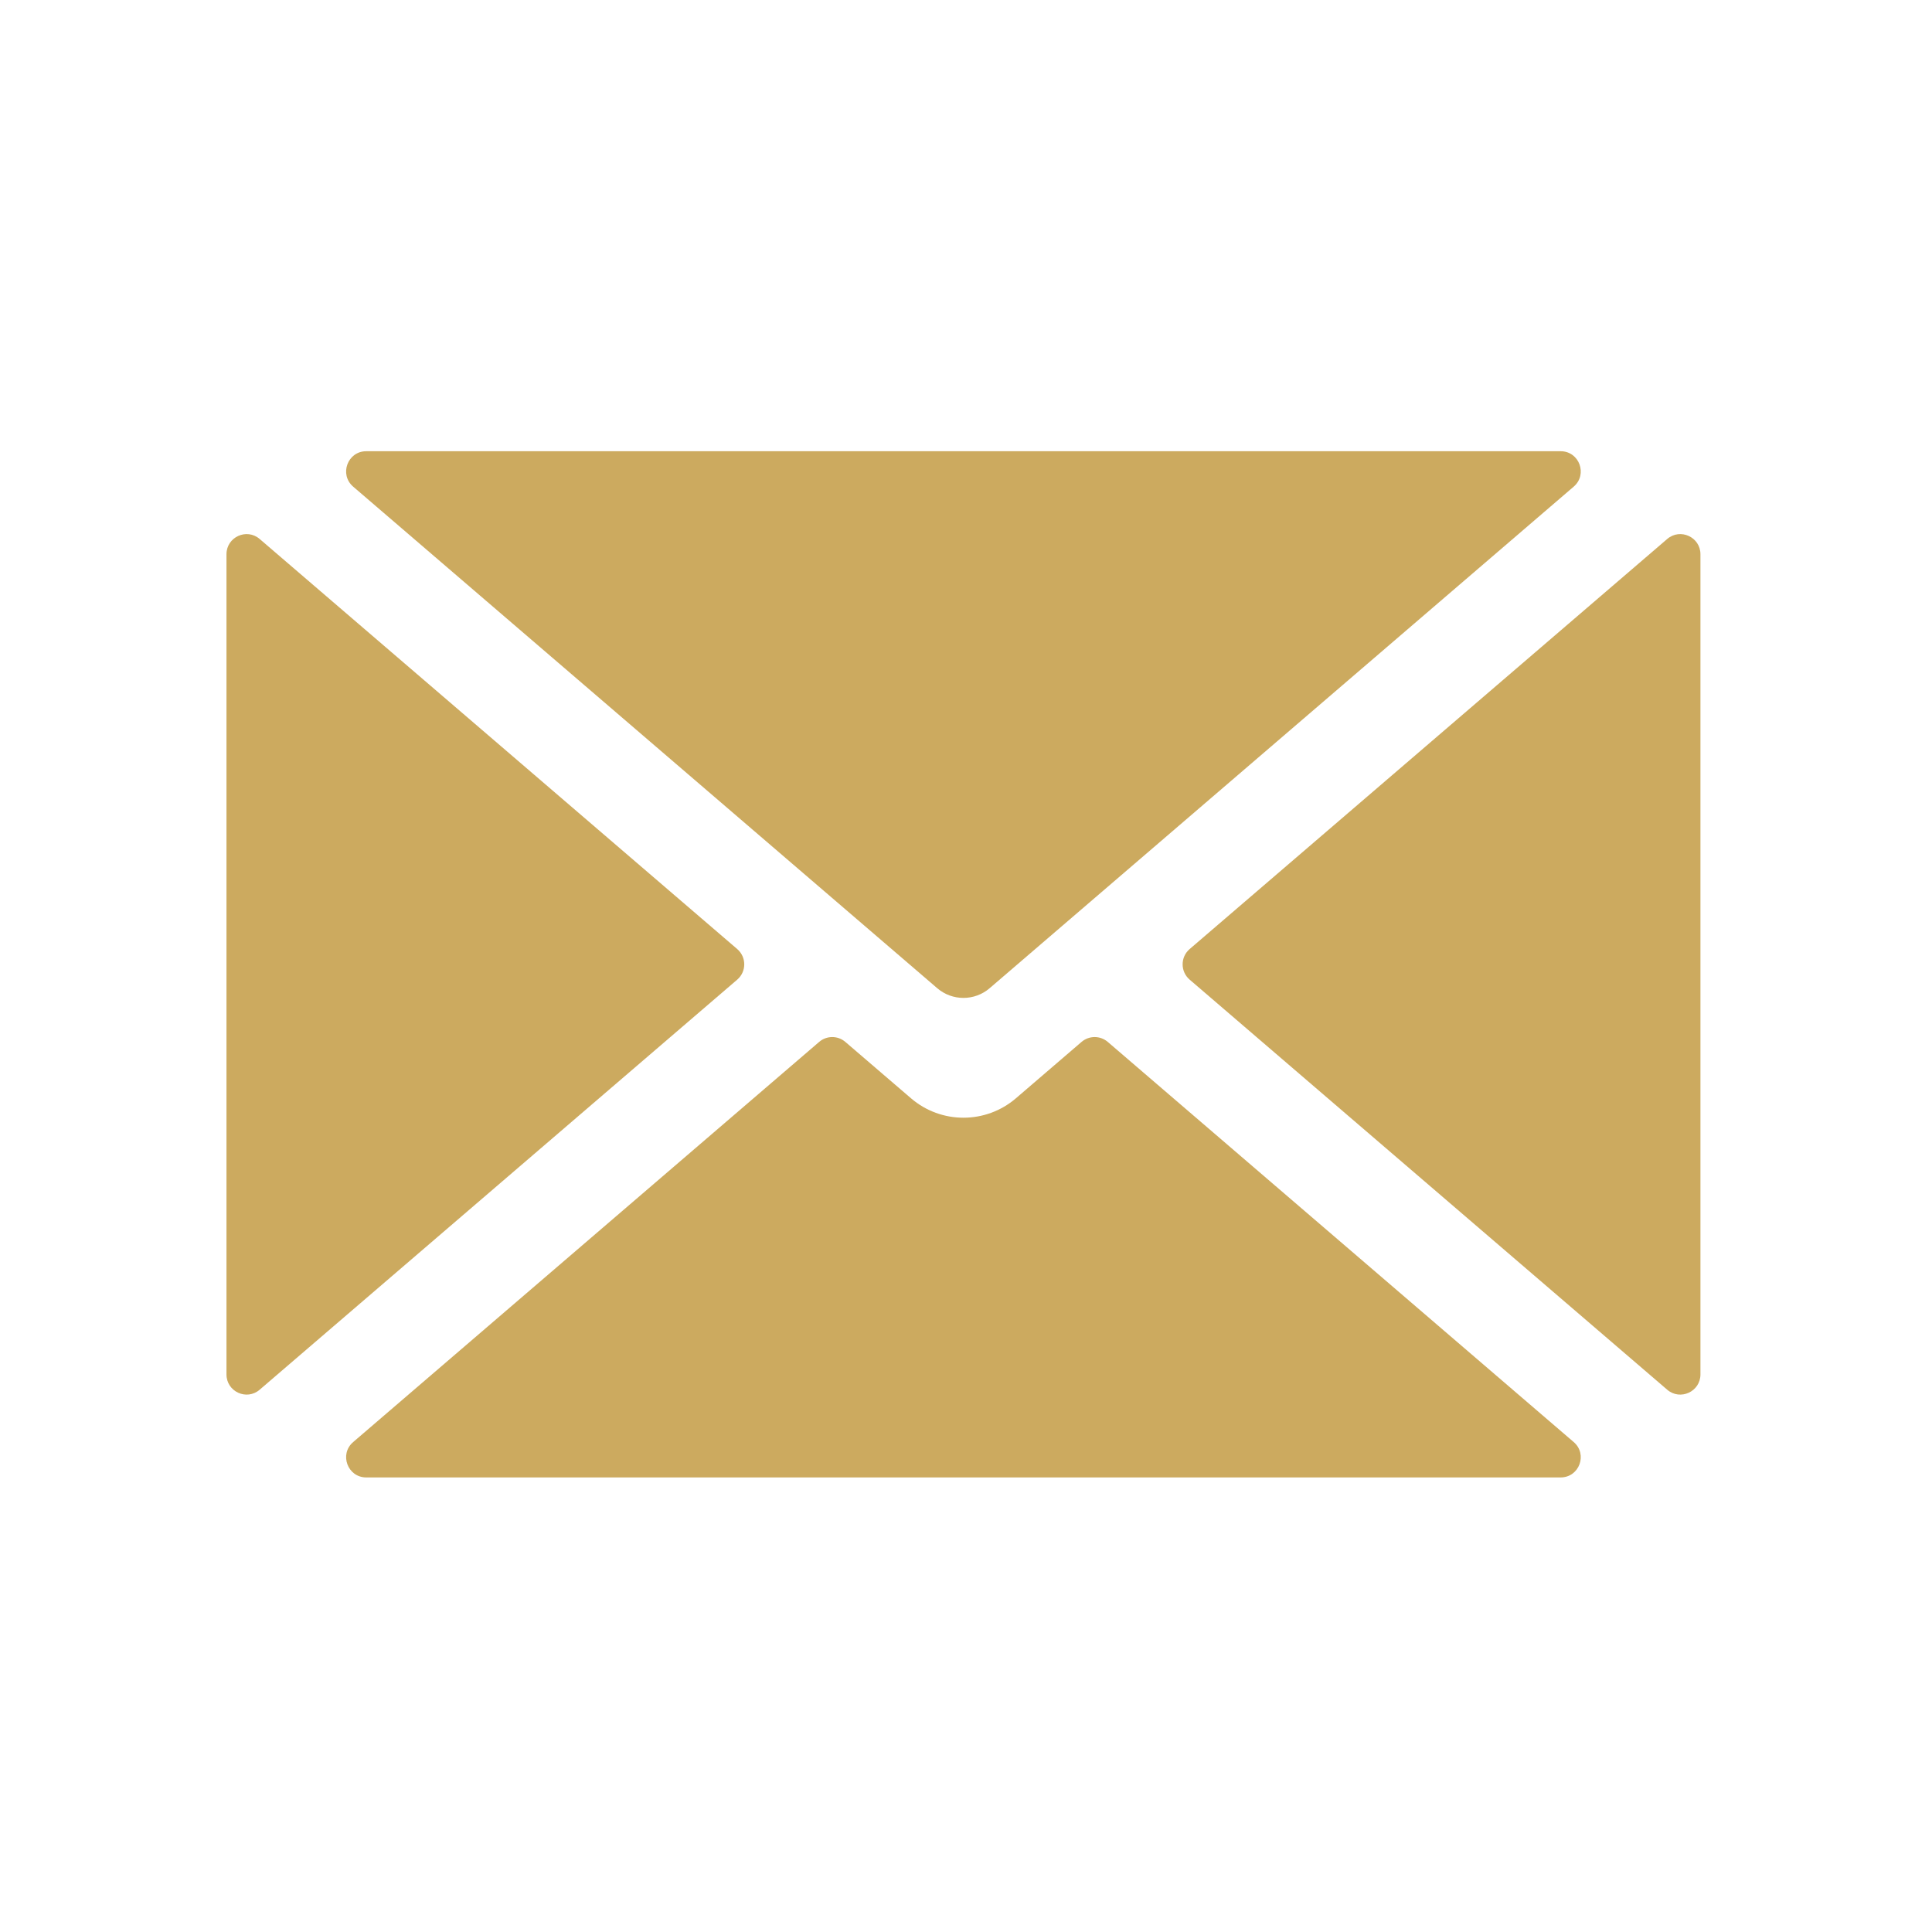
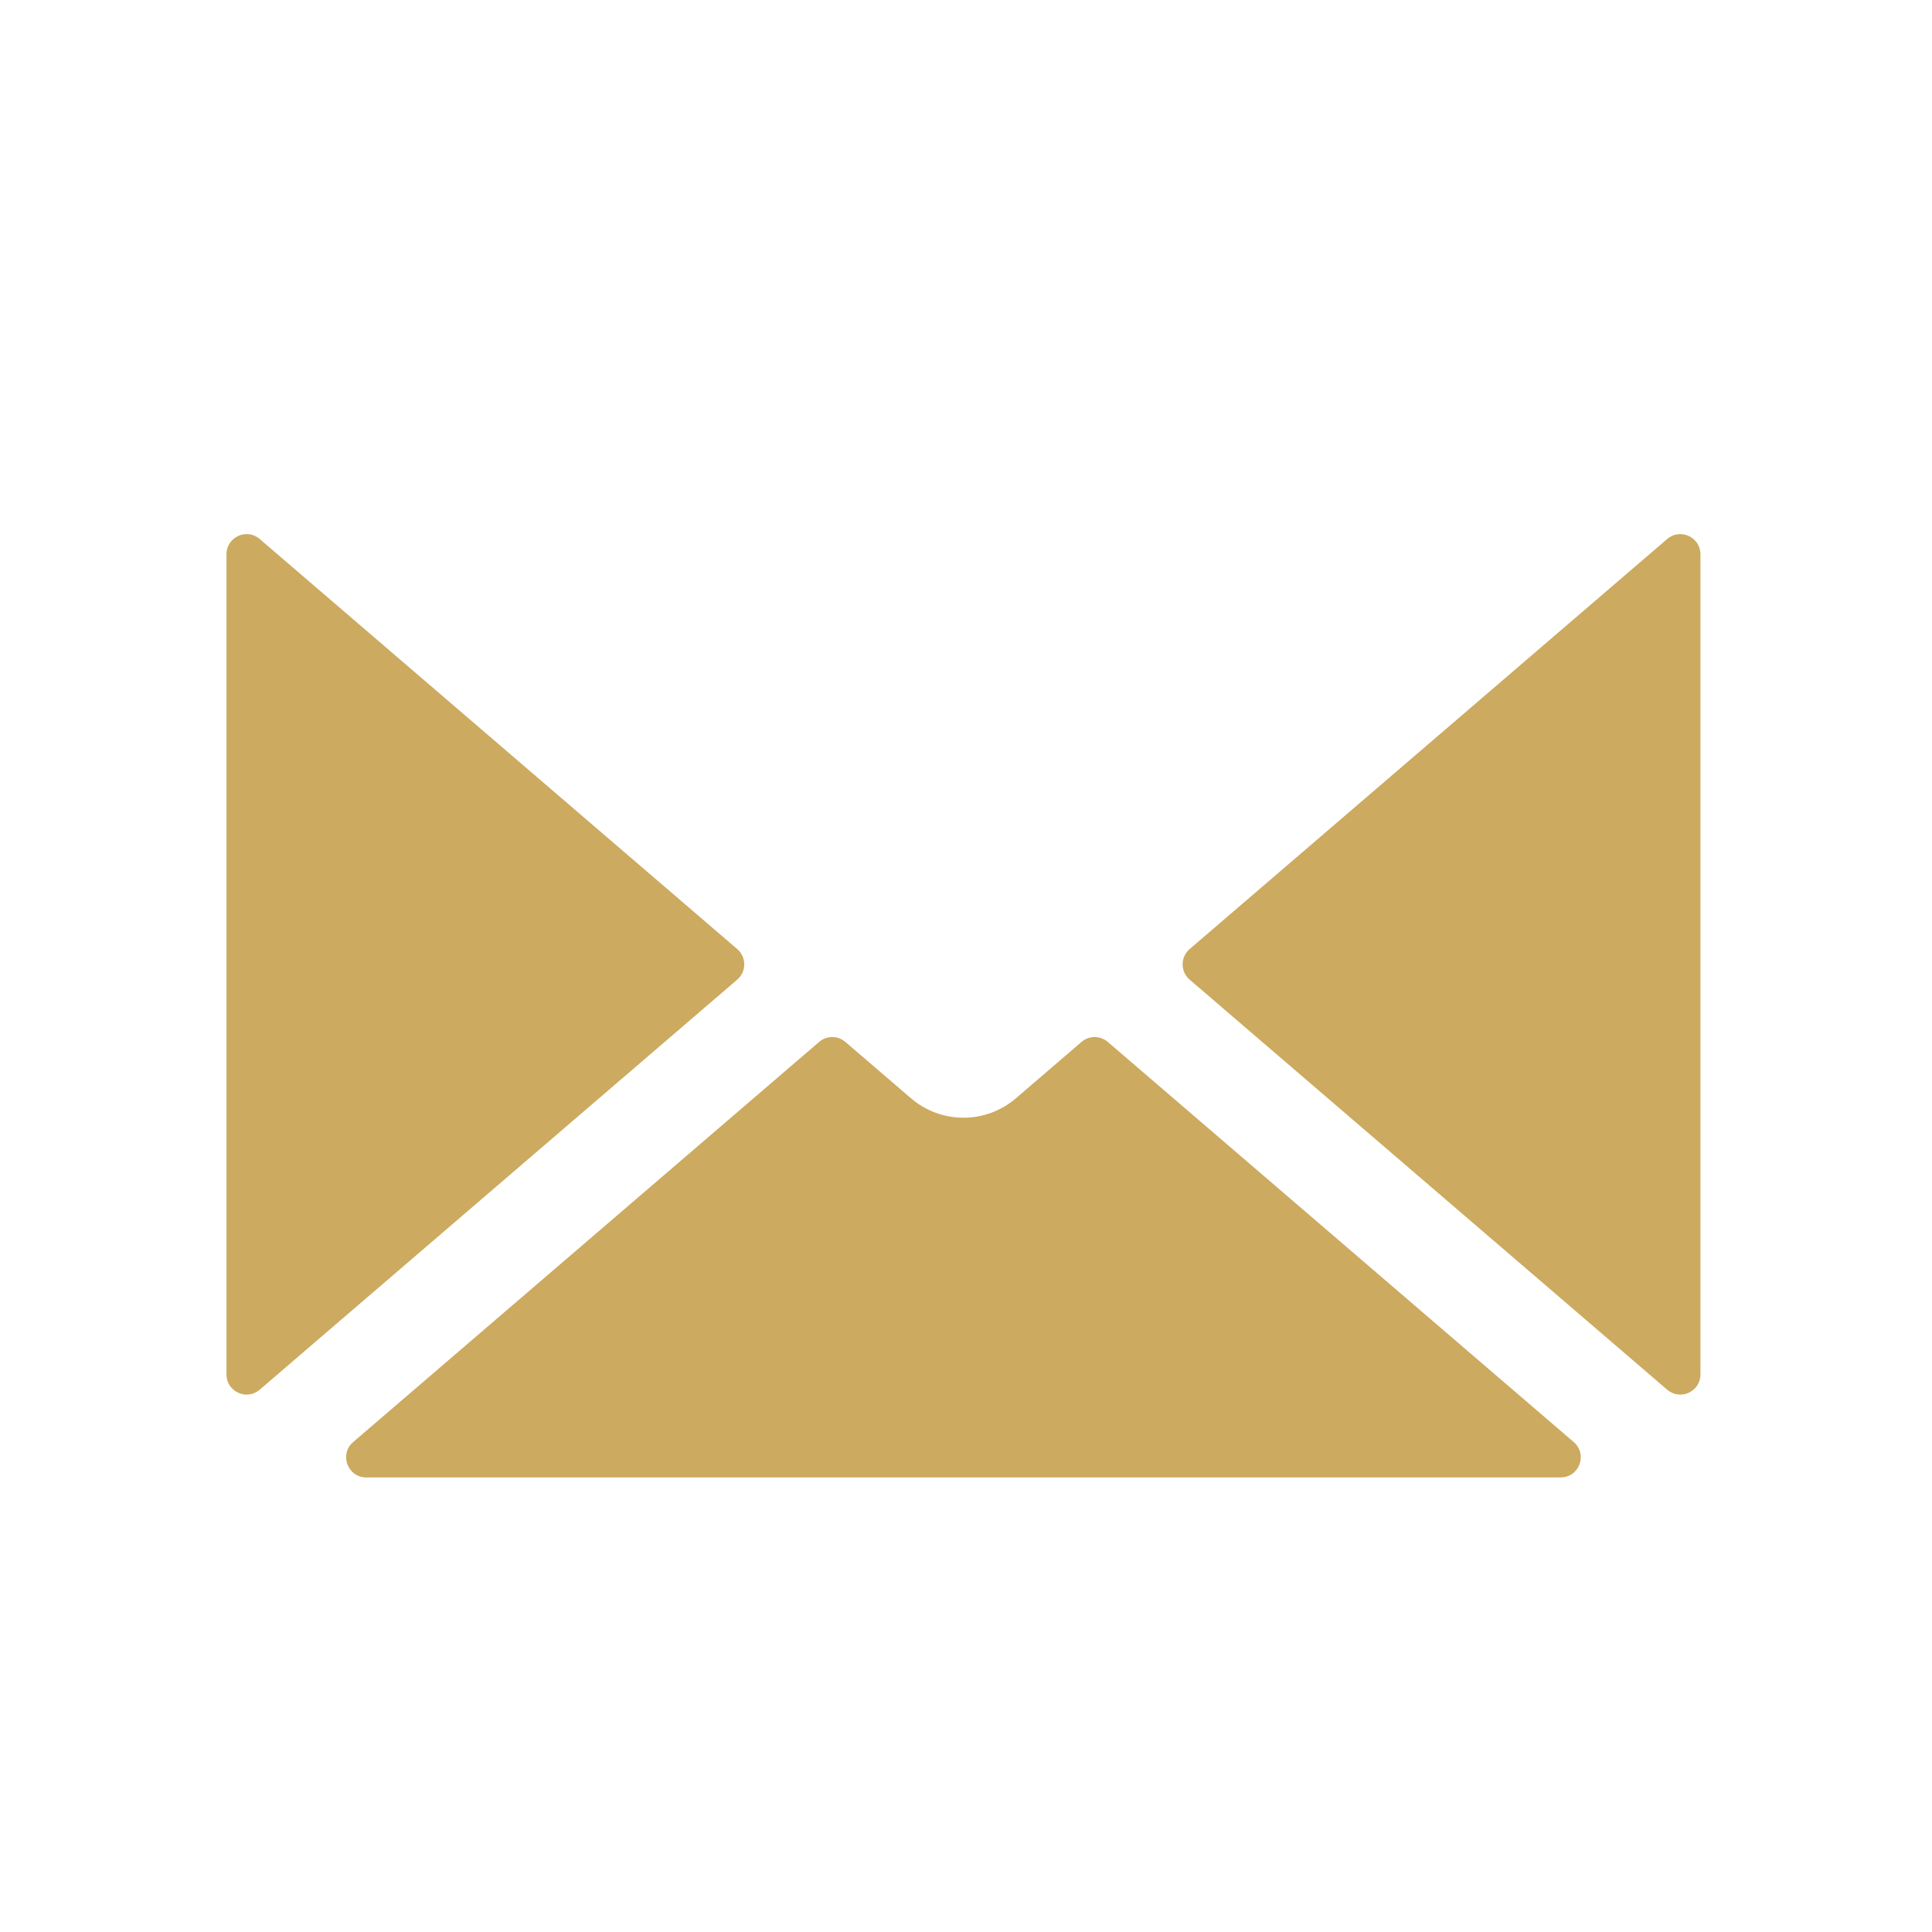
<svg xmlns="http://www.w3.org/2000/svg" width="1000px" height="1000px" viewBox="0 0 100 100" version="1.1" xml:space="preserve" style="fill-rule:evenodd;clip-rule:evenodd;stroke-linejoin:round;stroke-miterlimit:2;">
  <style>:root {--color1: 204,170,95;--color1g: 0,0,0;--color2: 255,0,0;--color2g: 50,50,50;--color3: 100,100,100;--color3g: 100,100,100;--color4: 150,150,150;--color4g: 150,150,150;--color5: 200,200,200;--color5g: 200,200,200;--color6: 250,250,250;--color6g: 250,250,250;}</style>
  <style>
:root {
--color1: 204,170,95;
}
</style>
  <g transform="matrix(1,0,0,1,-1.042,-1.042)">
    <g transform="matrix(2.083,0,0,2.083,-770.833,-487.5)">
-       <path d="M388.879,258.121L377.012,247.931C376.688,247.652 376.187,247.883 376.187,248.31L376.187,268.691C376.187,269.118 376.688,269.349 377.012,269.07L388.879,258.88C389.111,258.68 389.111,258.321 388.879,258.121ZM398.086,260.428C397.898,260.267 397.622,260.267 397.434,260.428L395.803,261.829C395.053,262.472 393.946,262.472 393.197,261.829L391.565,260.428C391.378,260.267 391.101,260.267 390.914,260.428L379.335,270.371C378.983,270.673 379.197,271.25 379.66,271.25L409.339,271.25C409.803,271.25 410.016,270.673 409.664,270.371L398.086,260.428ZM411.987,247.931L400.12,258.121C399.888,258.32 399.888,258.68 400.12,258.88L411.987,269.07C412.311,269.349 412.813,269.118 412.813,268.691L412.813,248.31C412.813,247.883 412.311,247.652 411.987,247.931Z" style="fill:rgb(204,170,95);fill-rule:nonzero;" />
+       <path d="M388.879,258.121L377.012,247.931C376.688,247.652 376.187,247.883 376.187,248.31L376.187,268.691C376.187,269.118 376.688,269.349 377.012,269.07L388.879,258.88C389.111,258.68 389.111,258.321 388.879,258.121ZM398.086,260.428C397.898,260.267 397.622,260.267 397.434,260.428L395.803,261.829C395.053,262.472 393.946,262.472 393.197,261.829L391.565,260.428C391.378,260.267 391.101,260.267 390.914,260.428L379.335,270.371C378.983,270.673 379.197,271.25 379.66,271.25L409.339,271.25C409.803,271.25 410.016,270.673 409.664,270.371L398.086,260.428M411.987,247.931L400.12,258.121C399.888,258.32 399.888,258.68 400.12,258.88L411.987,269.07C412.311,269.349 412.813,269.118 412.813,268.691L412.813,248.31C412.813,247.883 412.311,247.652 411.987,247.931Z" style="fill:rgb(204,170,95);fill-rule:nonzero;" />
    </g>
    <g transform="matrix(2.083,0,0,2.083,-770.833,-487.5)">
-       <path d="M409.339,245.75L379.66,245.75C379.197,245.75 378.983,246.327 379.335,246.63L393.848,259.093C394.223,259.415 394.776,259.415 395.151,259.093L409.664,246.63C410.016,246.327 409.803,245.75 409.339,245.75Z" style="fill:rgb(204,170,95);fill-rule:nonzero;" />
-     </g>
+       </g>
  </g>
</svg>